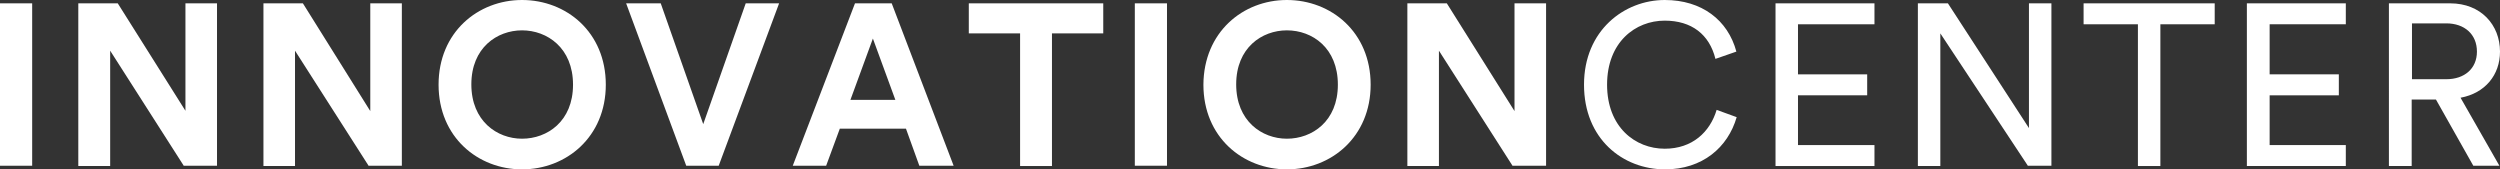
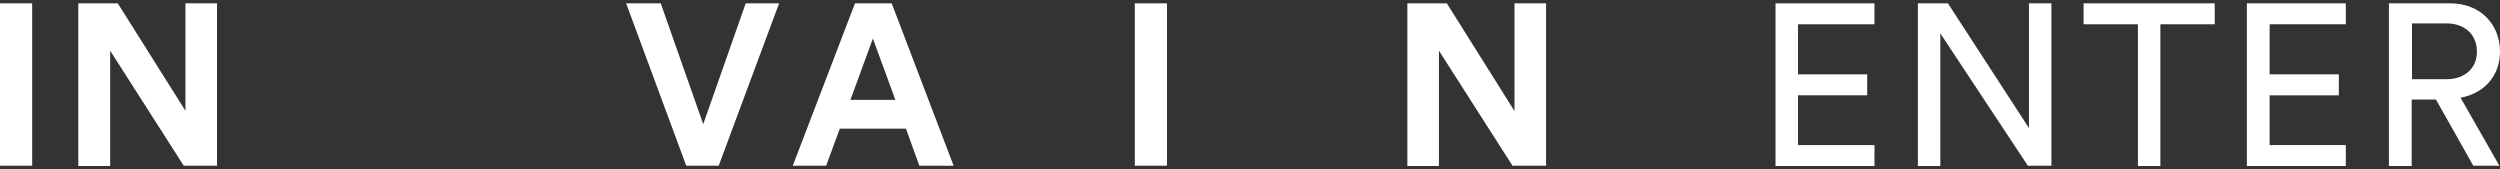
<svg xmlns="http://www.w3.org/2000/svg" version="1.1" id="Capa_1" x="0px" y="0px" viewBox="0 0 823.7 55.8" style="enable-background:new 0 0 823.7 55.8;" xml:space="preserve">
  <rect x="0" y="0" width="823.7" height="55.8" fill="#333333" stroke="none" />
  <style type="text/css">
	.st0{fill:#FFFFFF;}
</style>
  <g>
    <path class="st0" d="M0,54.7V1.1h10.6v53.5H0V54.7z" />
    <path class="st0" d="M60.6,54.7l-24.3-38v38H25.8V1.1h13l22.3,35.4V1.1h10.4v53.5H60.6V54.7z" />
-     <path class="st0" d="M121.5,54.7l-24.3-38v38H86.8V1.1h13L122,36.6V1.1h10.4v53.5h-10.9V54.7z" />
-     <path class="st0" d="M172,0c14.6,0,27.6,10.6,27.6,27.9c0,17.2-13,27.9-27.6,27.9c-14.5,0-27.5-10.6-27.5-27.9S157.5,0,172,0z    M172,45.7c8.3,0,16.8-5.7,16.8-17.8S180.3,10,172,10c-8.2,0-16.7,5.7-16.7,17.8S163.8,45.7,172,45.7z" />
    <path class="st0" d="M245.7,1.1h11l-19.9,53.5h-10.7L206.3,1.1h11.4l14,39.8L245.7,1.1z" />
    <path class="st0" d="M298.5,42.4h-21.8l-4.5,12.2h-11l20.5-53.5h12.1l20.4,53.5h-11.3L298.5,42.4z M280.2,32.9H295l-7.4-20.2   L280.2,32.9z" />
-     <path class="st0" d="M346.6,11v43.7h-10.5V11h-16.9V1.1h44.3V11H346.6z" />
-     <path class="st0" d="M373.9,54.7V1.1h10.6v53.5h-10.6V54.7z" />
-     <path class="st0" d="M424,0c14.6,0,27.6,10.6,27.6,27.9c0,17.2-13,27.9-27.6,27.9c-14.5,0-27.5-10.6-27.5-27.9   C396.6,10.6,409.5,0,424,0z M424,45.7c8.3,0,16.8-5.7,16.8-17.8S432.4,10,424,10c-8.2,0-16.7,5.7-16.7,17.8S415.8,45.7,424,45.7z" />
+     <path class="st0" d="M373.9,54.7V1.1h10.6v53.5h-10.6z" />
    <path class="st0" d="M498.4,54.7l-24.3-38v38h-10.4V1.1h13L499,36.6V1.1h10.4v53.5h-11V54.7z" />
-     <path class="st0" d="M521.9,27.9C521.9,10,535.2,0,548.5,0c12.2,0,20.8,6.6,23.6,17l-6.9,2.4c-2-8.1-7.9-12.6-16.7-12.6   c-9.7,0-19,7.1-19,21.1s9.3,21.1,19,21.1c9.1,0,14.9-5.5,17.1-12.8l6.6,2.4c-2.9,10-11.3,17.2-23.6,17.2   C534.7,55.8,521.9,45.8,521.9,27.9z" />
    <path class="st0" d="M585,54.7V1.1h32.6V8h-25.2v16.5h22.8v6.9h-22.8v16.4h25.2v6.9H585z" />
    <path class="st0" d="M668.2,54.7L639.3,11v43.7h-7.4V1.1h9.9l26.7,41.1V1.1h7.4v53.5h-7.7V54.7z" />
    <path class="st0" d="M711.8,8v46.7h-7.4V8h-17.9V1.1h43.2V8H711.8z" />
    <path class="st0" d="M740.3,54.7V1.1h32.6V8h-25.1v16.5h22.8v6.9h-22.8v16.4h25.1v6.9H740.3z" />
    <path class="st0" d="M802.6,32.8h-8v21.9h-7.5V1.1h20.2c10.1,0,16.4,7.1,16.4,15.9c0,7.7-4.9,13.7-13,15.2l12.8,22.4h-8.6   L802.6,32.8z M806,26.1c6,0,10.1-3.5,10.1-9.1c0-5.7-4.1-9.3-10.1-9.3h-11.3v18.4C794.7,26.1,806,26.1,806,26.1z" />
  </g>
</svg>